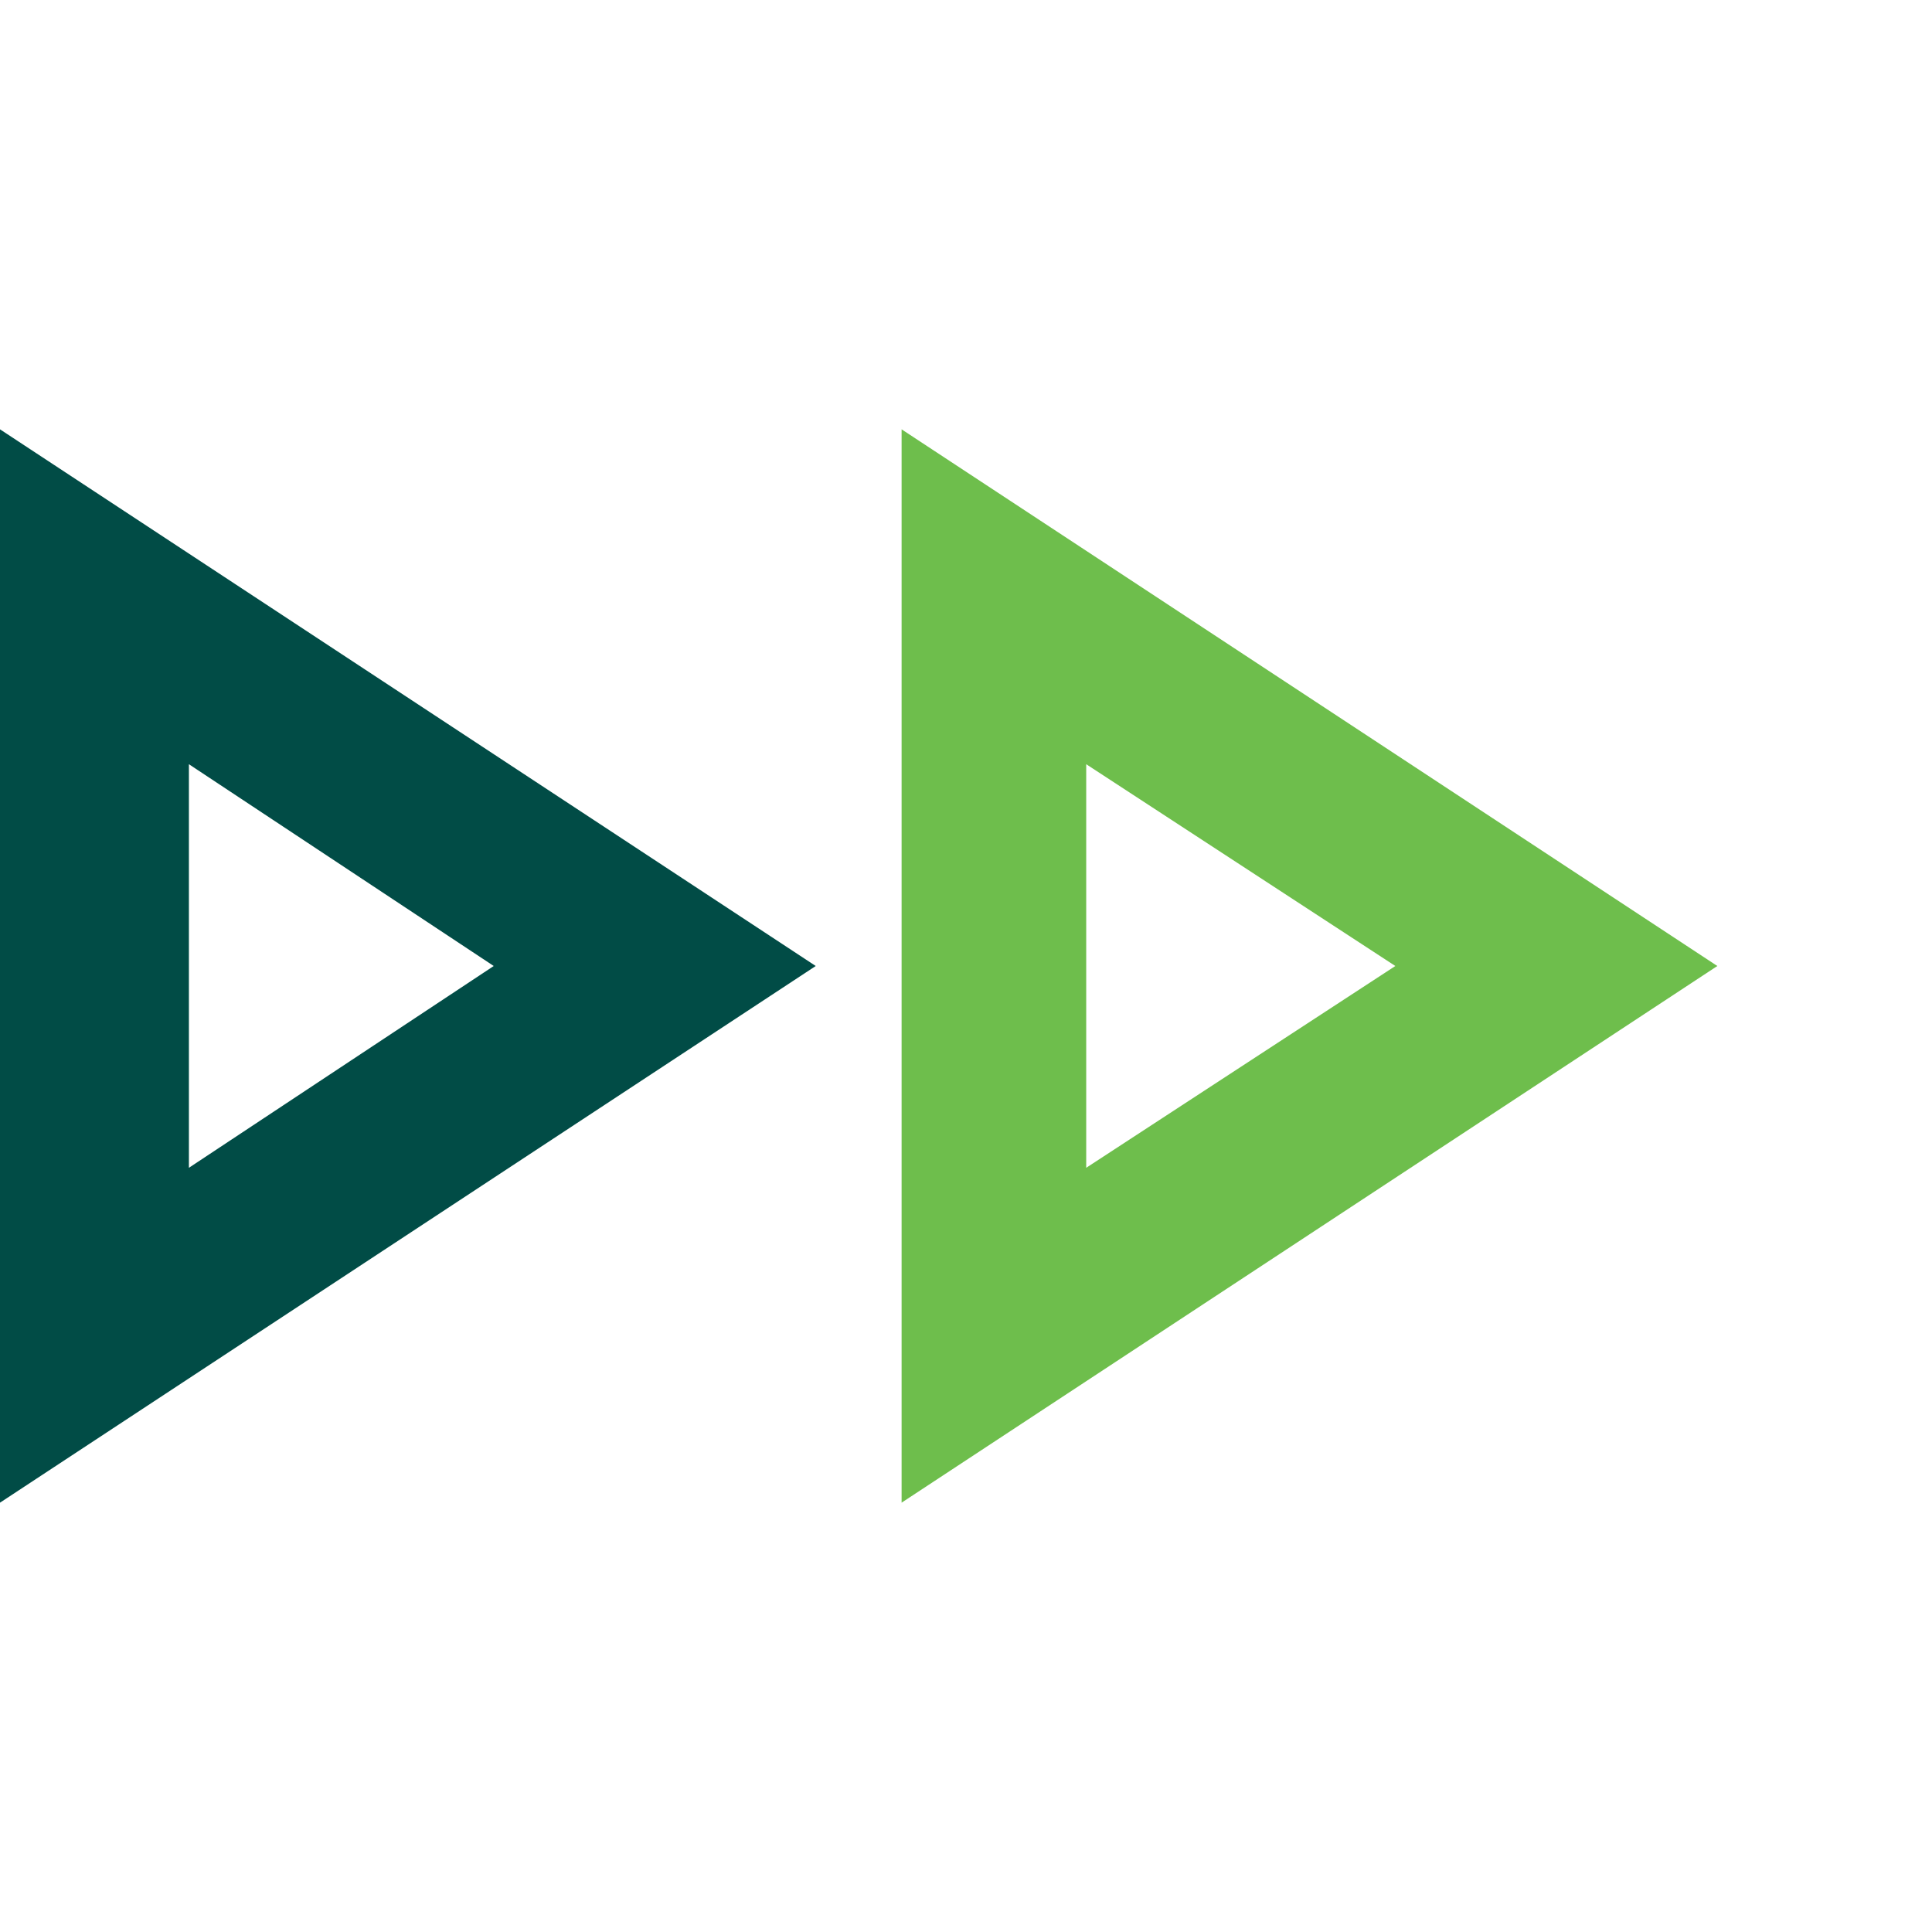
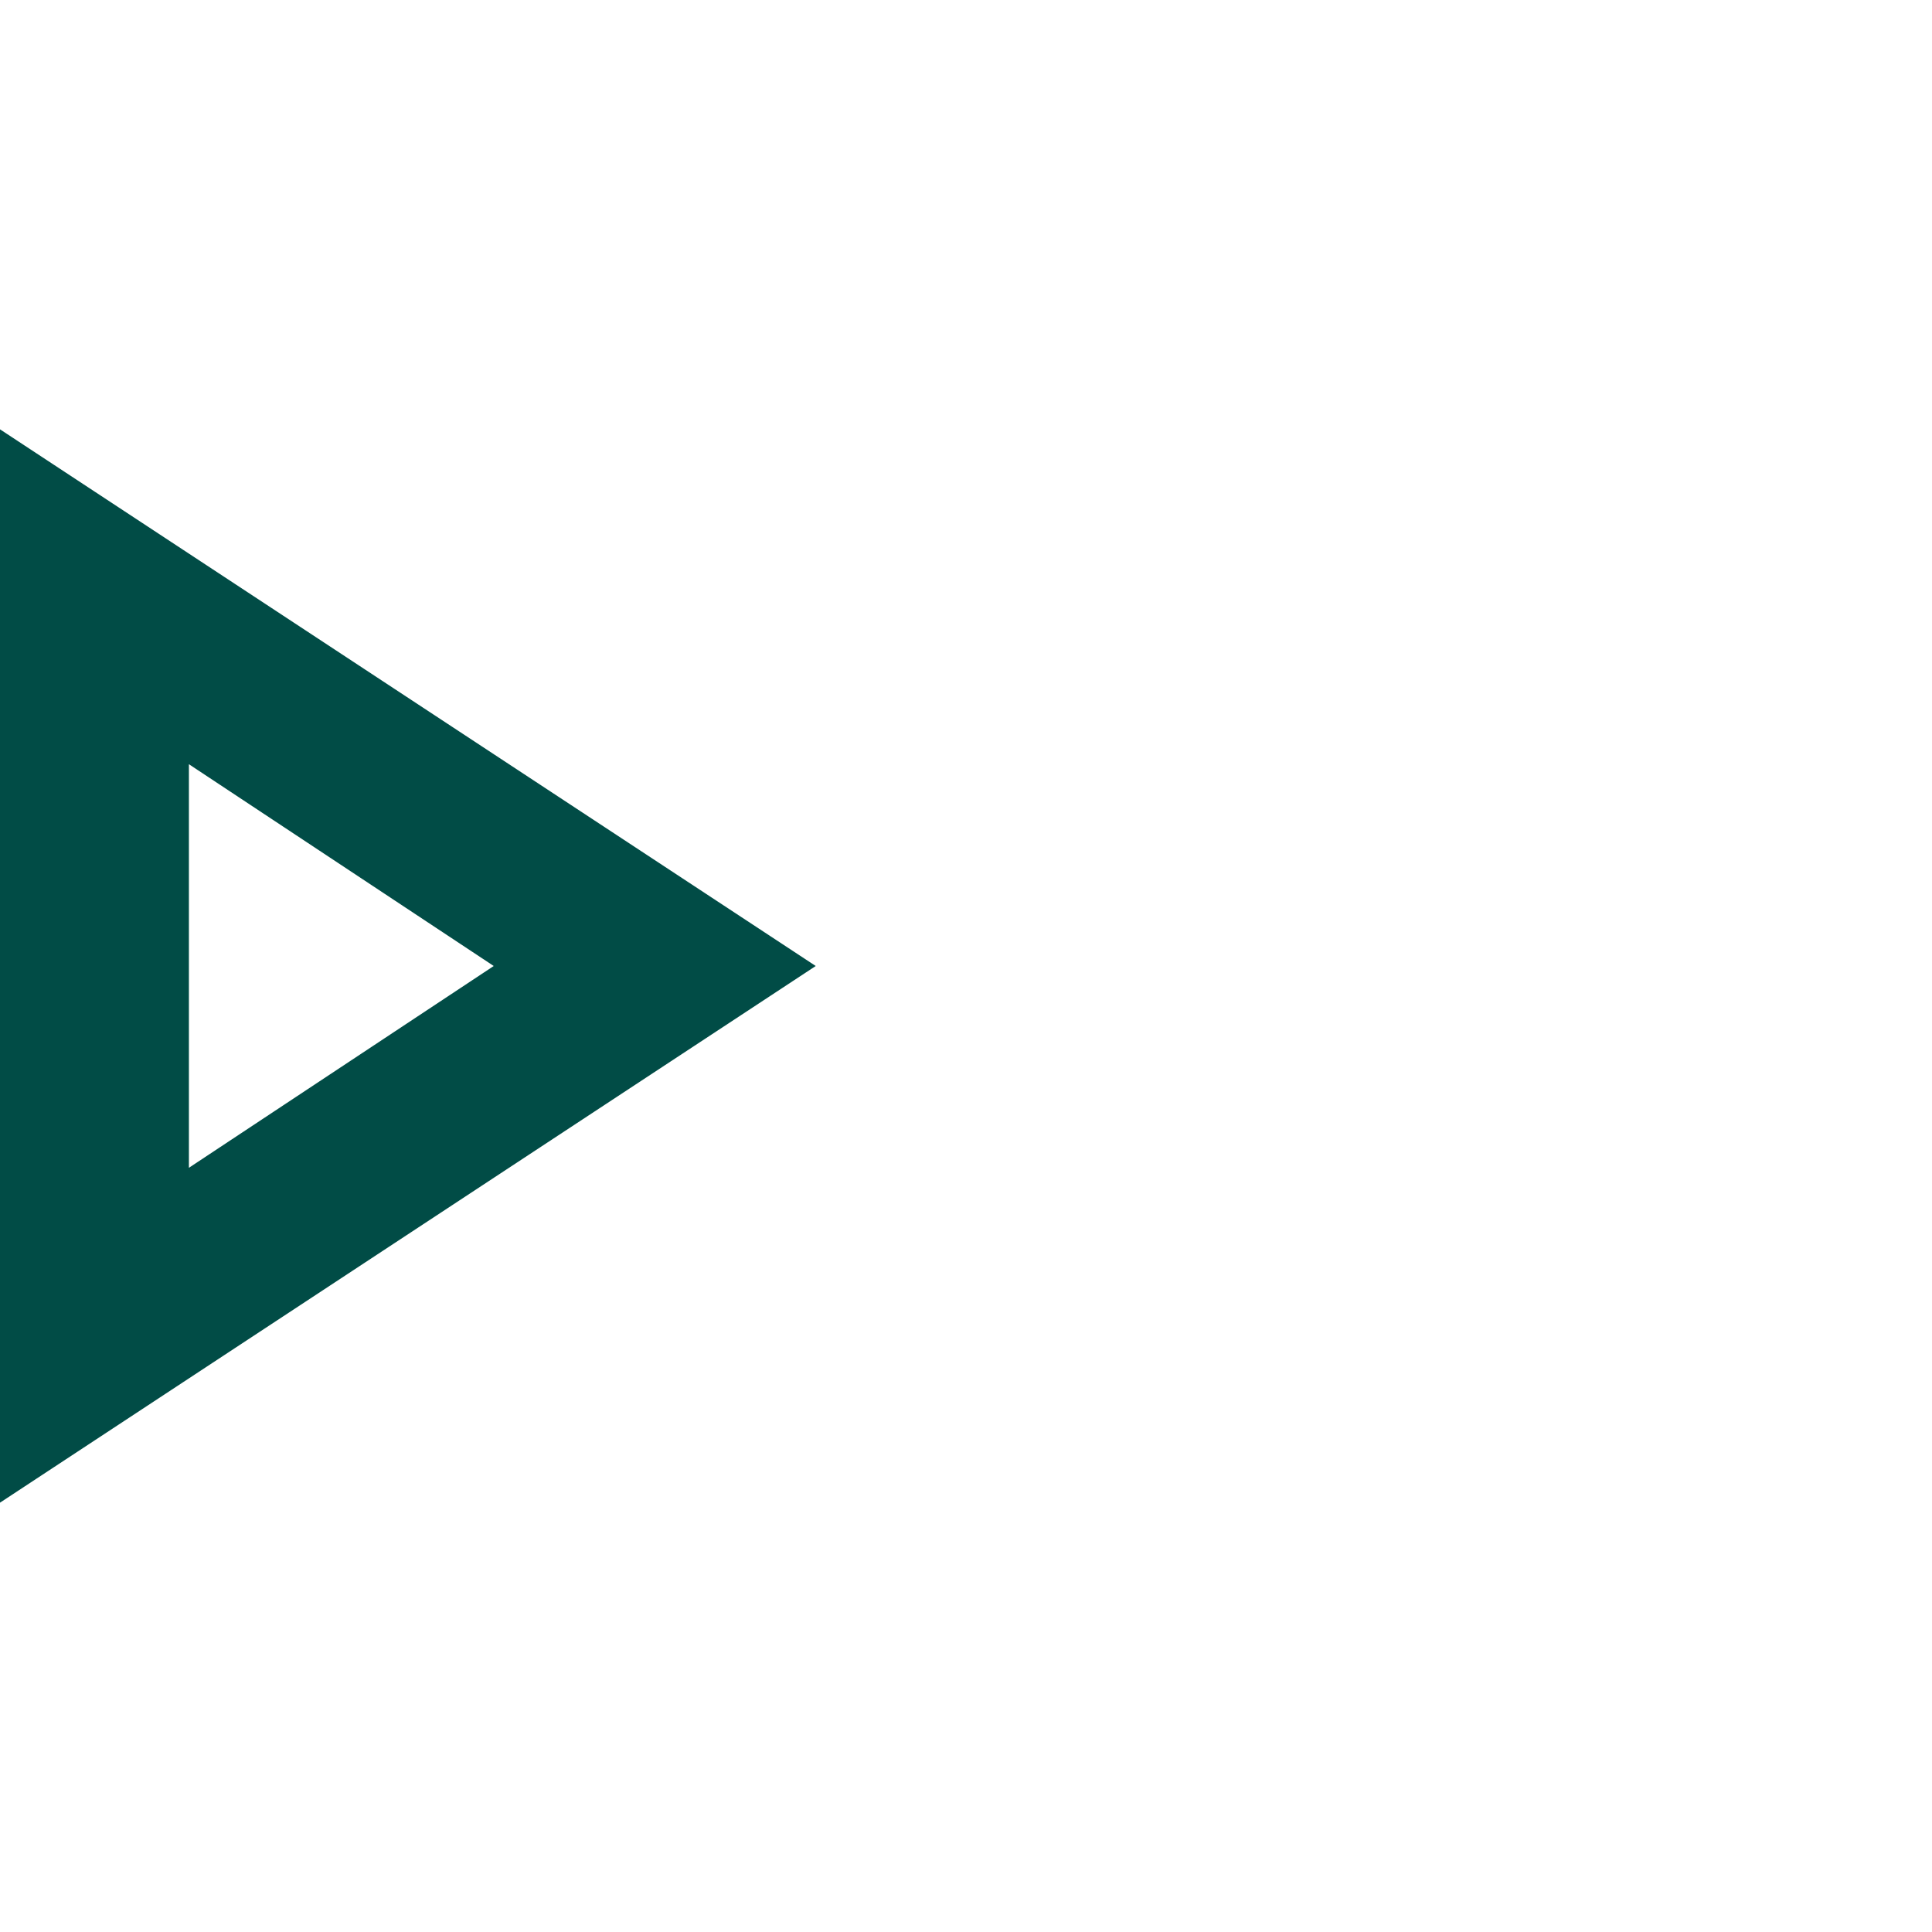
<svg xmlns="http://www.w3.org/2000/svg" id="Camada_1" x="0px" y="0px" viewBox="0 0 45 45" style="enable-background:new 0 0 45 45;" xml:space="preserve">
  <style type="text/css">	.st0{fill:#014C46;}	.st1{fill:#6EBE4C;}</style>
  <g>
    <path class="st0" d="M0,35V10l19,12.5L0,35z M4.4,27.2l7.1-4.7l-7.1-4.7V27.2z" />
-     <path class="st1" d="M21,10v25l19-12.5L21,10z M25.3,17.8l7.2,4.7l-7.2,4.7V17.8z" />
  </g>
</svg>